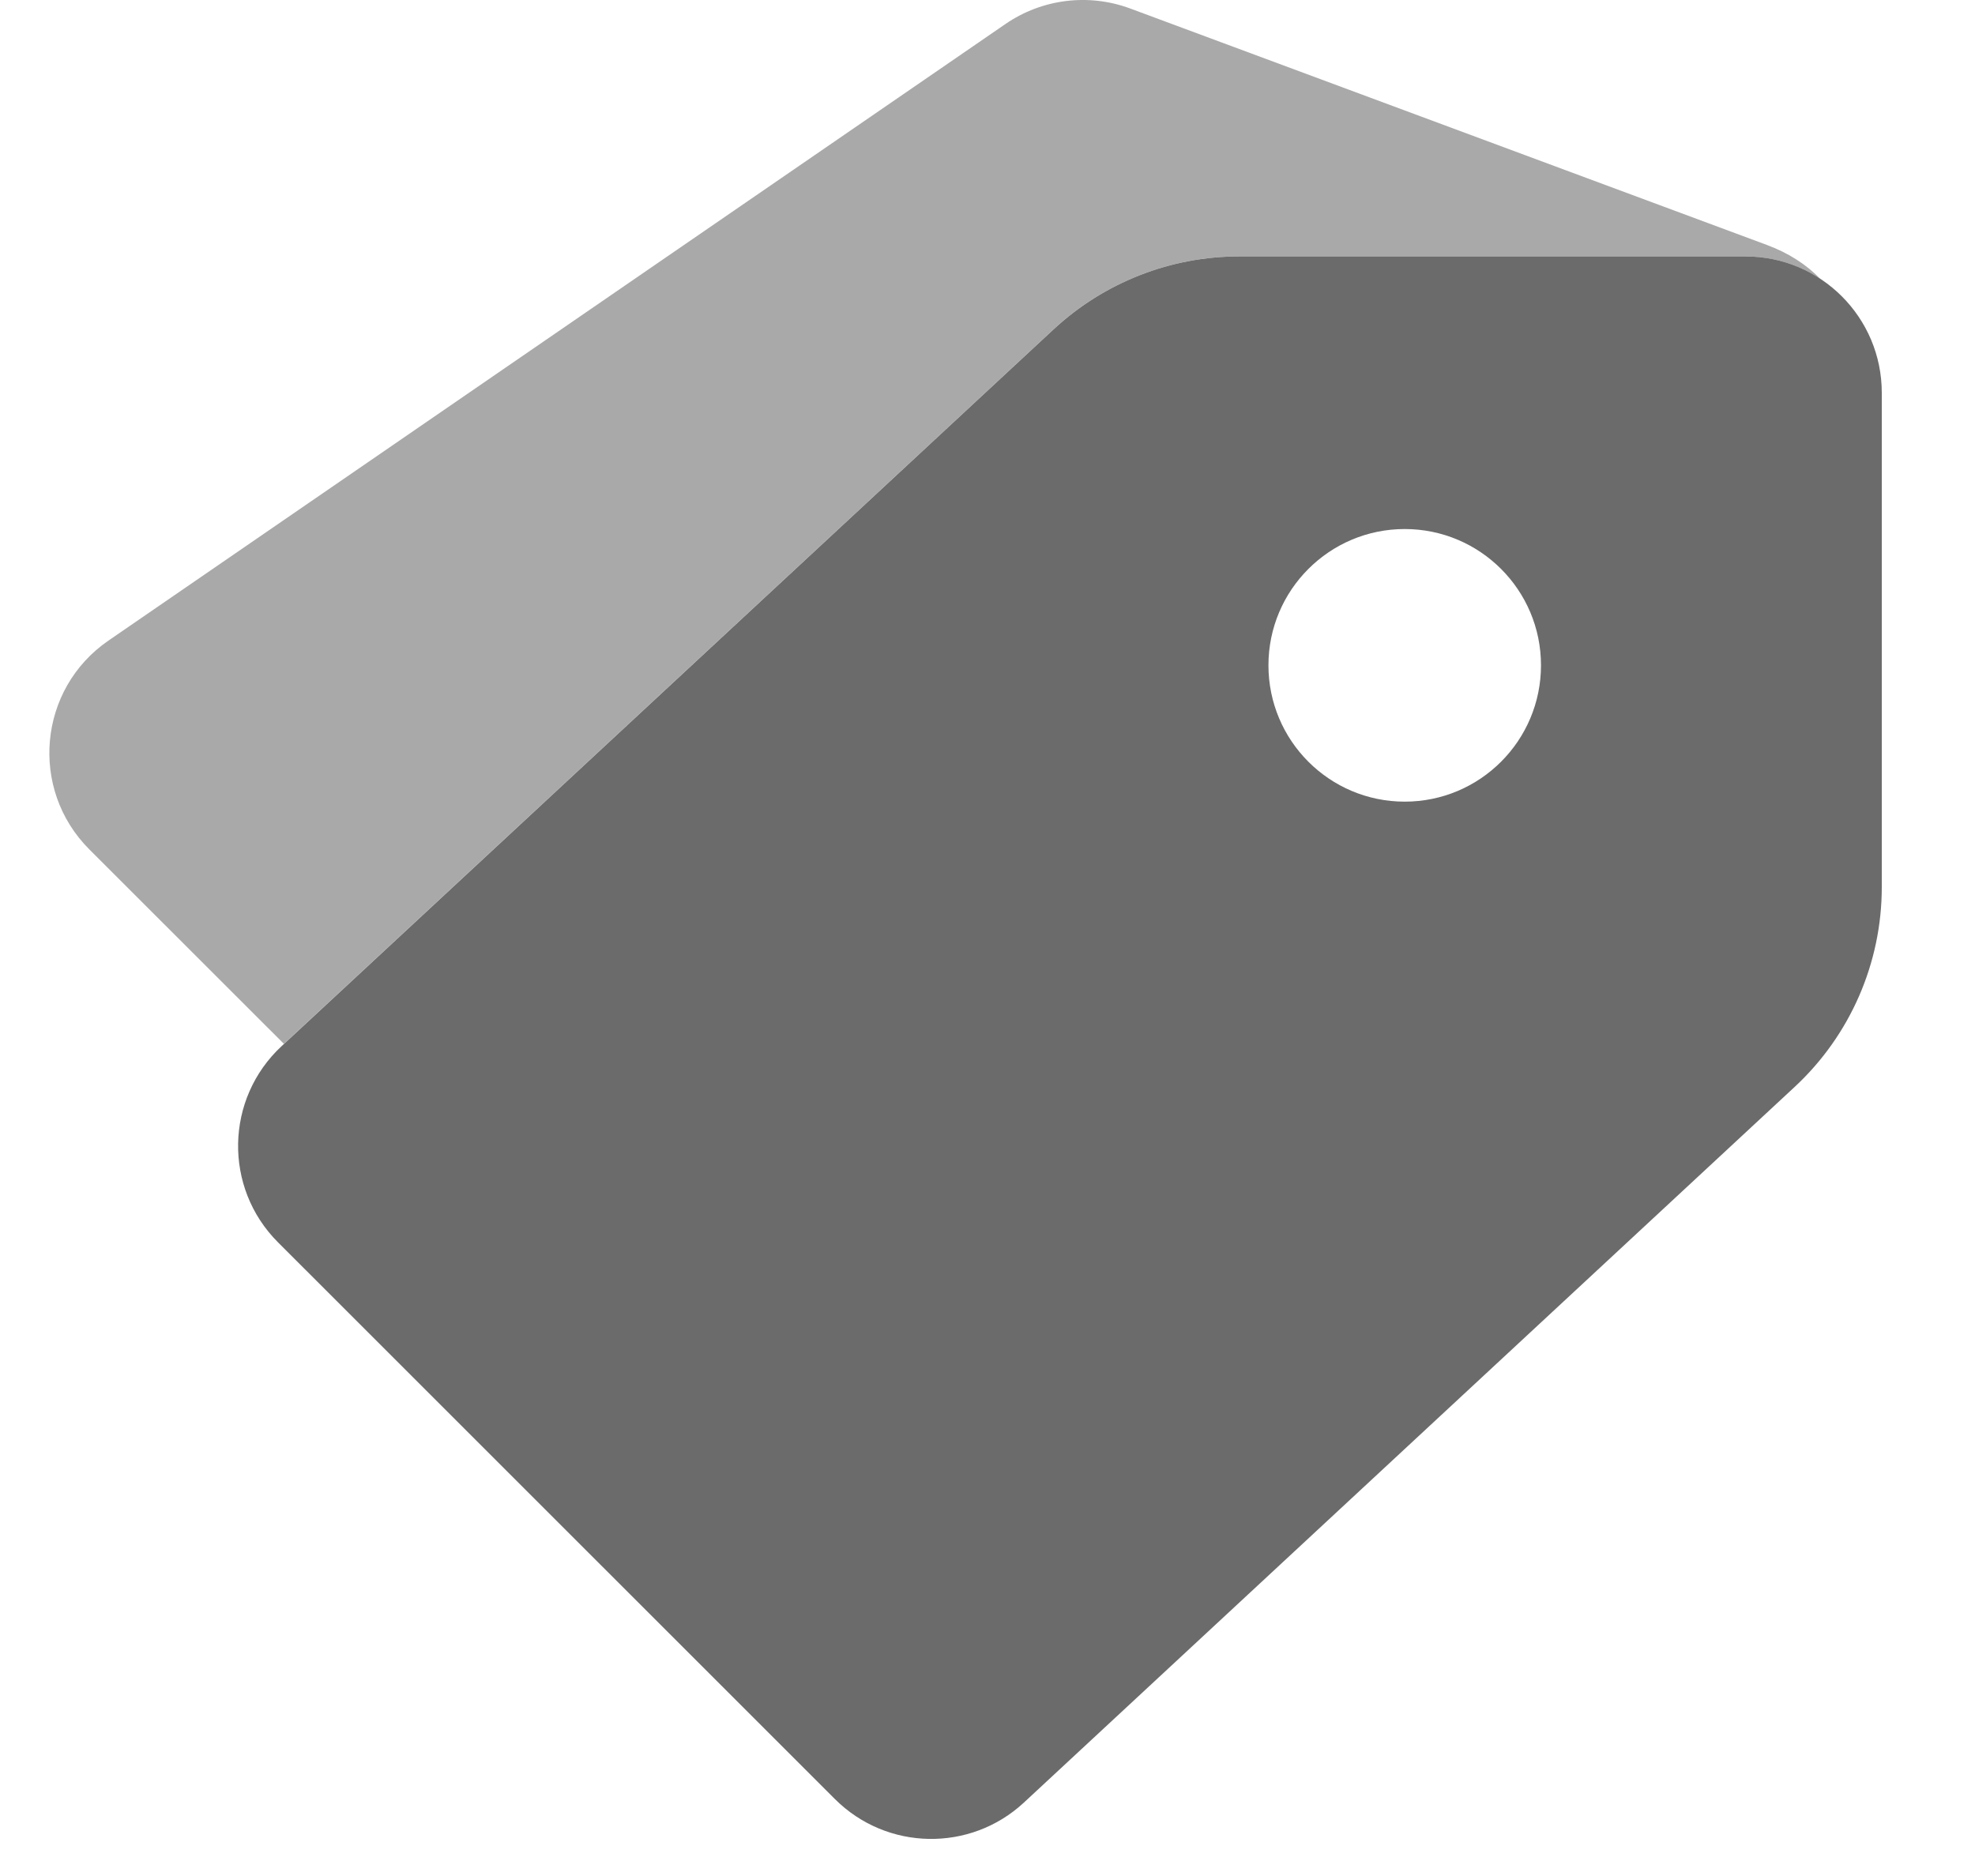
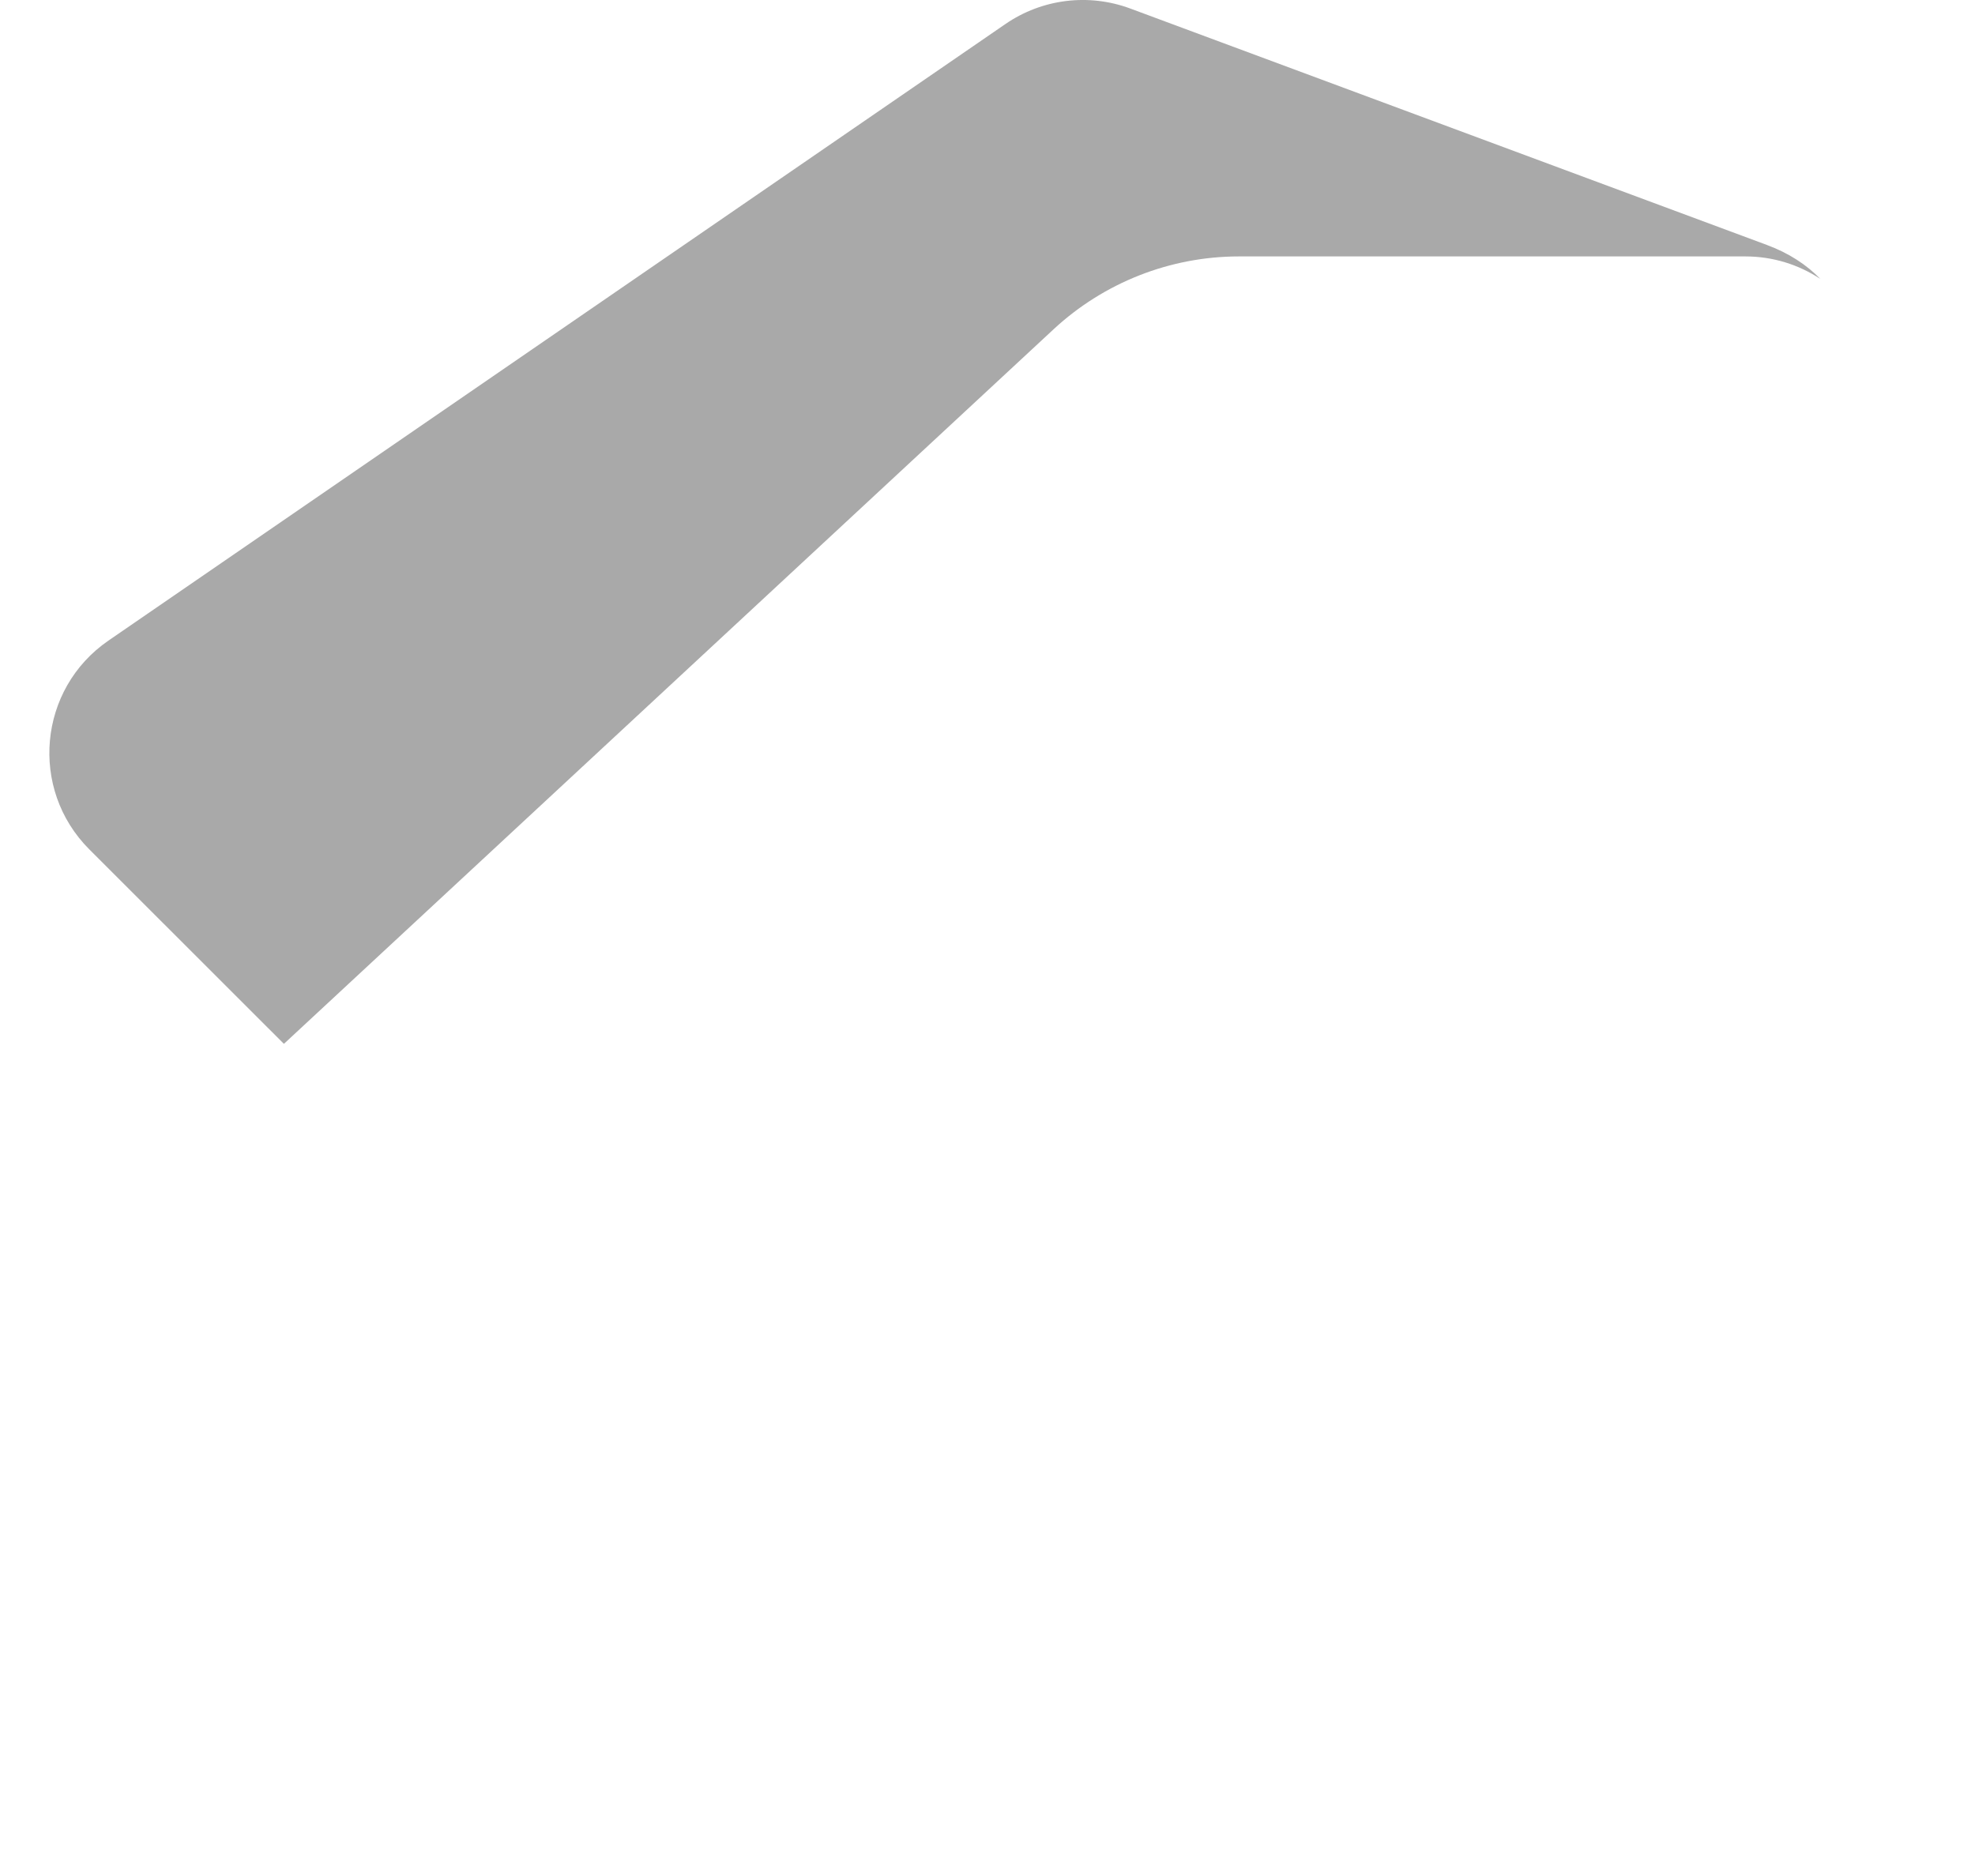
<svg xmlns="http://www.w3.org/2000/svg" width="20" height="19" viewBox="0 0 20 19" fill="none">
  <path fill-rule="evenodd" clip-rule="evenodd" d="M17.893 2.481L11.445 0.086C11.024 -0.07 10.553 -0.012 10.182 0.243L1.098 6.488C0.387 6.977 0.294 7.991 0.904 8.602L2.875 10.572L10.669 3.335C11.18 2.861 11.851 2.597 12.547 2.597H17.674C17.955 2.597 18.216 2.681 18.434 2.825C18.296 2.683 18.117 2.564 17.893 2.481Z" fill="#A9A9A9" />
-   <path fill-rule="evenodd" clip-rule="evenodd" d="M17.676 2.597H12.549C11.852 2.597 11.181 2.861 10.67 3.335L2.852 10.595C2.279 11.127 2.262 12.029 2.815 12.582L8.454 18.22C8.979 18.745 9.825 18.761 10.369 18.256L18.174 11.008C18.736 10.486 19.056 9.753 19.056 8.985V3.978C19.056 3.215 18.438 2.597 17.676 2.597ZM14.225 8.119C14.987 8.119 15.605 7.501 15.605 6.738C15.605 5.976 14.987 5.358 14.225 5.358C13.463 5.358 12.845 5.976 12.845 6.738C12.845 7.501 13.463 8.119 14.225 8.119Z" fill="#6B6B6B" />
</svg>